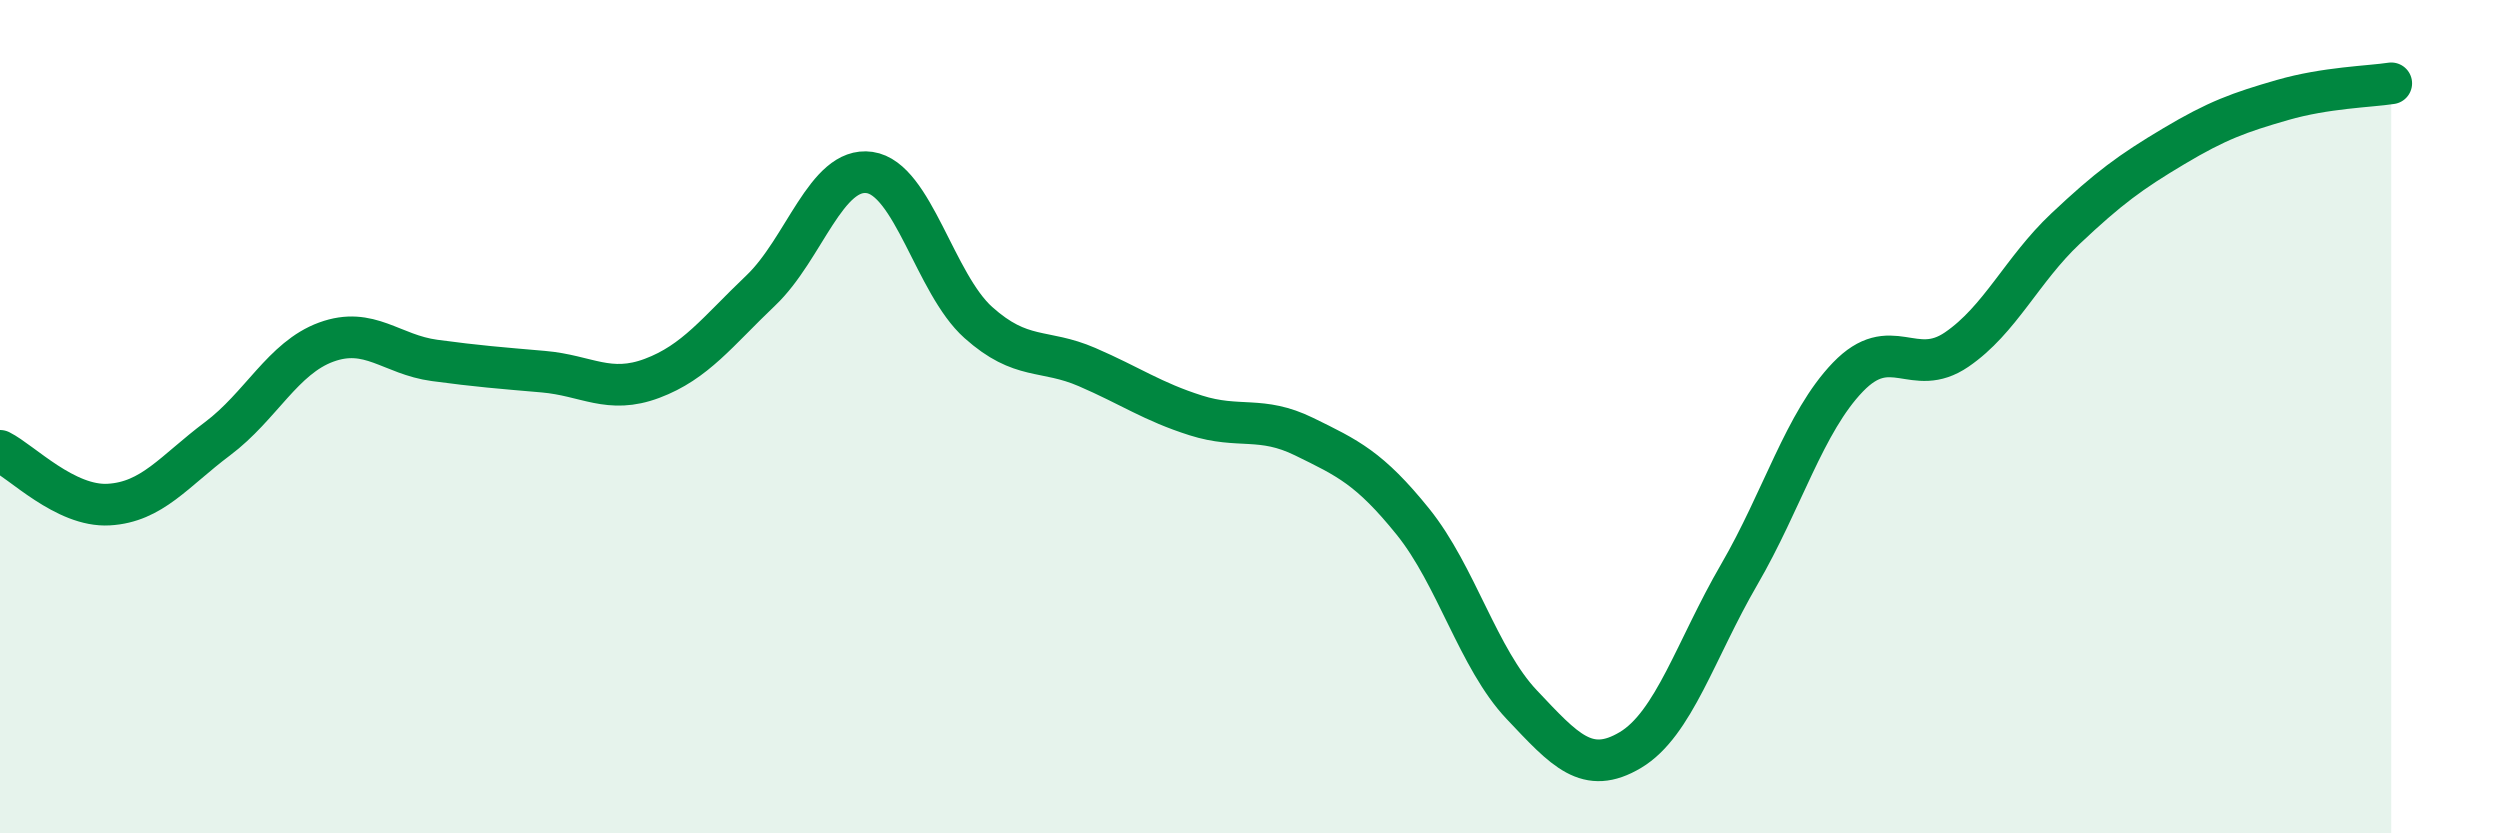
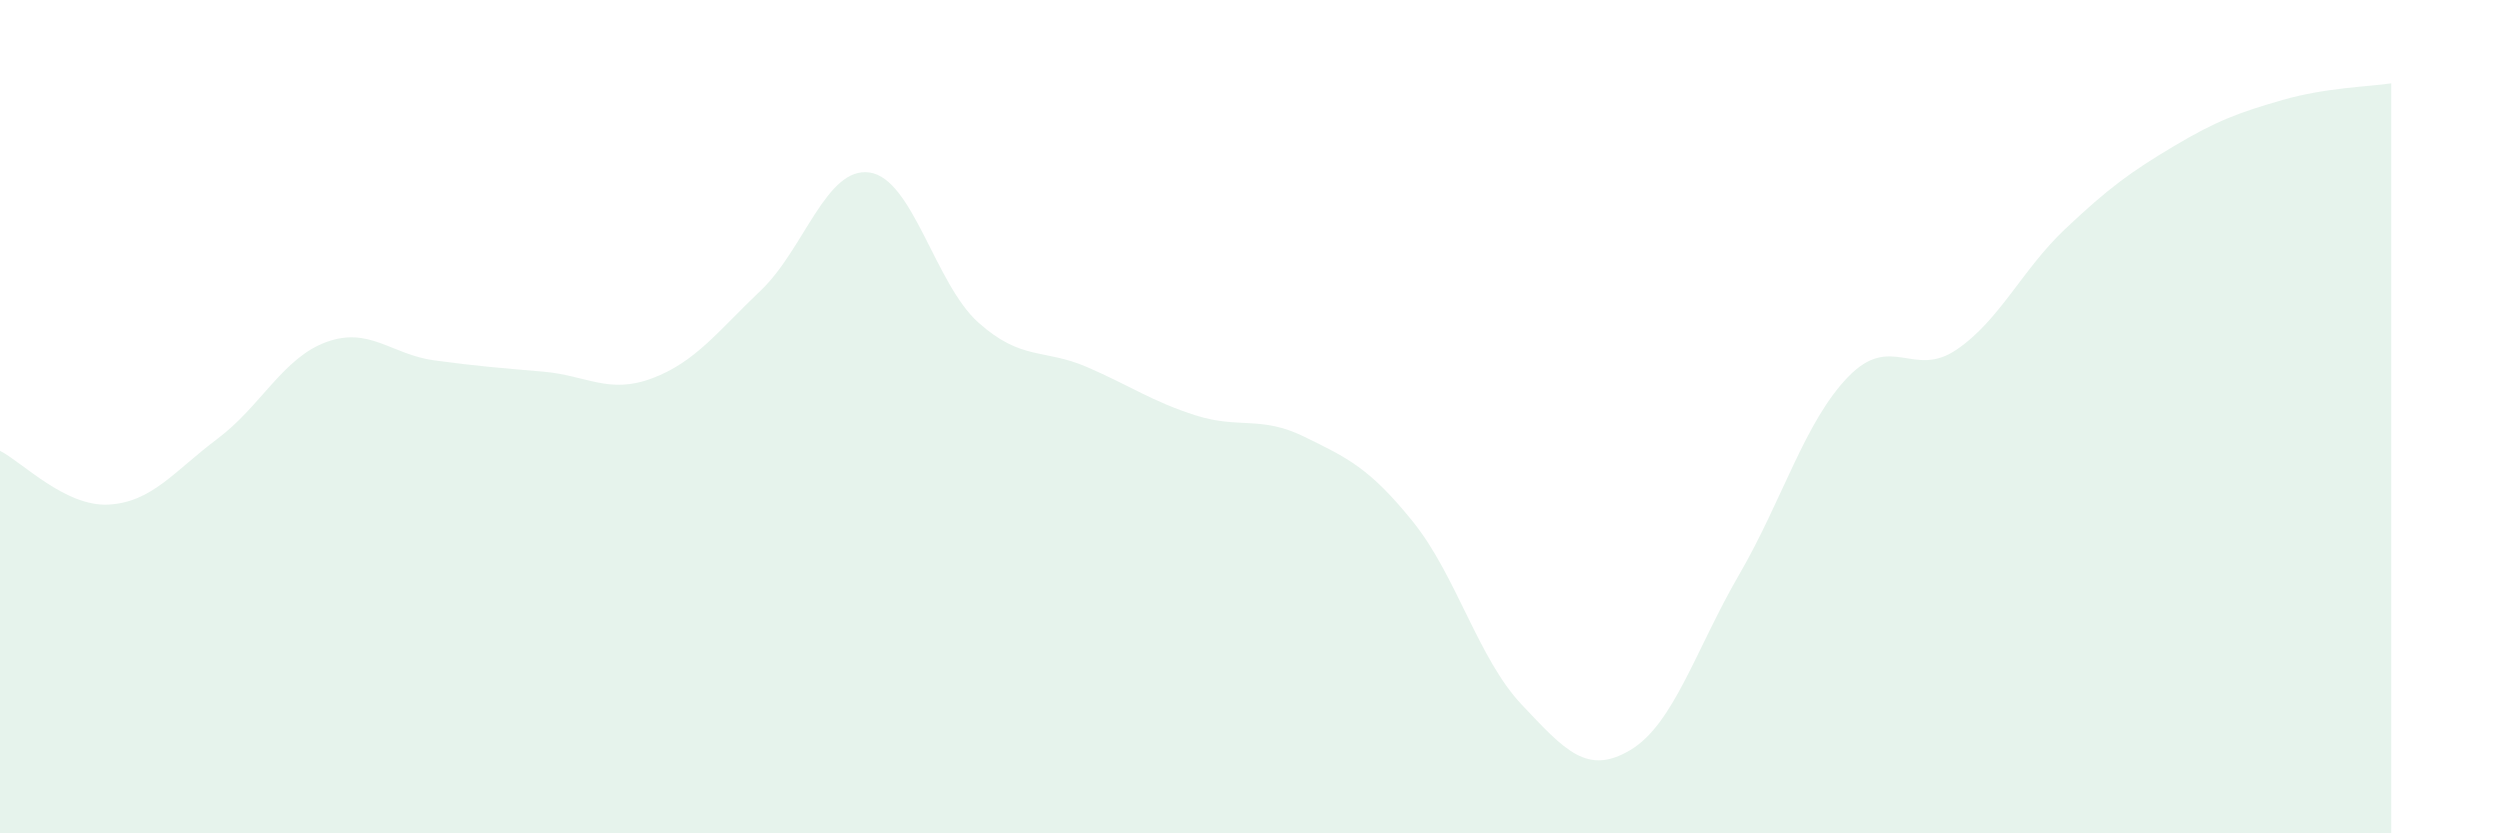
<svg xmlns="http://www.w3.org/2000/svg" width="60" height="20" viewBox="0 0 60 20">
  <path d="M 0,10.82 C 0.52,11.08 1.57,12.17 2.61,12.11 C 3.65,12.05 4.18,11.31 5.22,10.53 C 6.26,9.75 6.79,8.59 7.83,8.21 C 8.87,7.83 9.39,8.51 10.43,8.65 C 11.47,8.79 12,8.83 13.04,8.92 C 14.08,9.01 14.61,9.47 15.65,9.08 C 16.69,8.69 17.22,7.96 18.26,6.97 C 19.3,5.98 19.83,3.99 20.87,4.14 C 21.91,4.29 22.44,6.81 23.48,7.74 C 24.52,8.67 25.05,8.36 26.09,8.81 C 27.13,9.26 27.66,9.64 28.7,9.97 C 29.74,10.3 30.26,9.97 31.3,10.48 C 32.34,10.99 32.87,11.23 33.91,12.52 C 34.95,13.81 35.48,15.81 36.52,16.91 C 37.56,18.01 38.09,18.62 39.13,18 C 40.17,17.38 40.7,15.58 41.74,13.79 C 42.78,12 43.31,10.13 44.35,9.05 C 45.39,7.97 45.92,9.1 46.96,8.39 C 48,7.68 48.53,6.47 49.57,5.49 C 50.61,4.51 51.13,4.13 52.17,3.51 C 53.21,2.89 53.74,2.7 54.78,2.4 C 55.82,2.1 56.87,2.08 57.39,2L57.39 20L0 20Z" fill="#008740" opacity="0.1" stroke-linecap="round" stroke-linejoin="round" />
-   <path d="M 0,10.82 C 0.52,11.08 1.57,12.17 2.61,12.11 C 3.65,12.05 4.18,11.31 5.22,10.53 C 6.26,9.75 6.79,8.59 7.83,8.21 C 8.87,7.83 9.39,8.51 10.43,8.65 C 11.47,8.79 12,8.83 13.04,8.92 C 14.08,9.01 14.61,9.47 15.65,9.08 C 16.69,8.69 17.22,7.96 18.26,6.97 C 19.3,5.98 19.83,3.99 20.87,4.14 C 21.91,4.29 22.44,6.81 23.48,7.74 C 24.52,8.67 25.05,8.36 26.09,8.81 C 27.13,9.26 27.66,9.64 28.7,9.97 C 29.74,10.3 30.26,9.97 31.3,10.48 C 32.34,10.99 32.87,11.23 33.91,12.52 C 34.95,13.81 35.48,15.81 36.52,16.91 C 37.56,18.01 38.09,18.62 39.13,18 C 40.17,17.38 40.7,15.58 41.74,13.79 C 42.78,12 43.31,10.13 44.35,9.05 C 45.39,7.97 45.92,9.1 46.96,8.39 C 48,7.68 48.53,6.47 49.57,5.49 C 50.61,4.51 51.13,4.13 52.17,3.51 C 53.21,2.89 53.74,2.7 54.78,2.4 C 55.82,2.1 56.87,2.08 57.39,2" stroke="#008740" stroke-width="1" fill="none" stroke-linecap="round" stroke-linejoin="round" />
</svg>